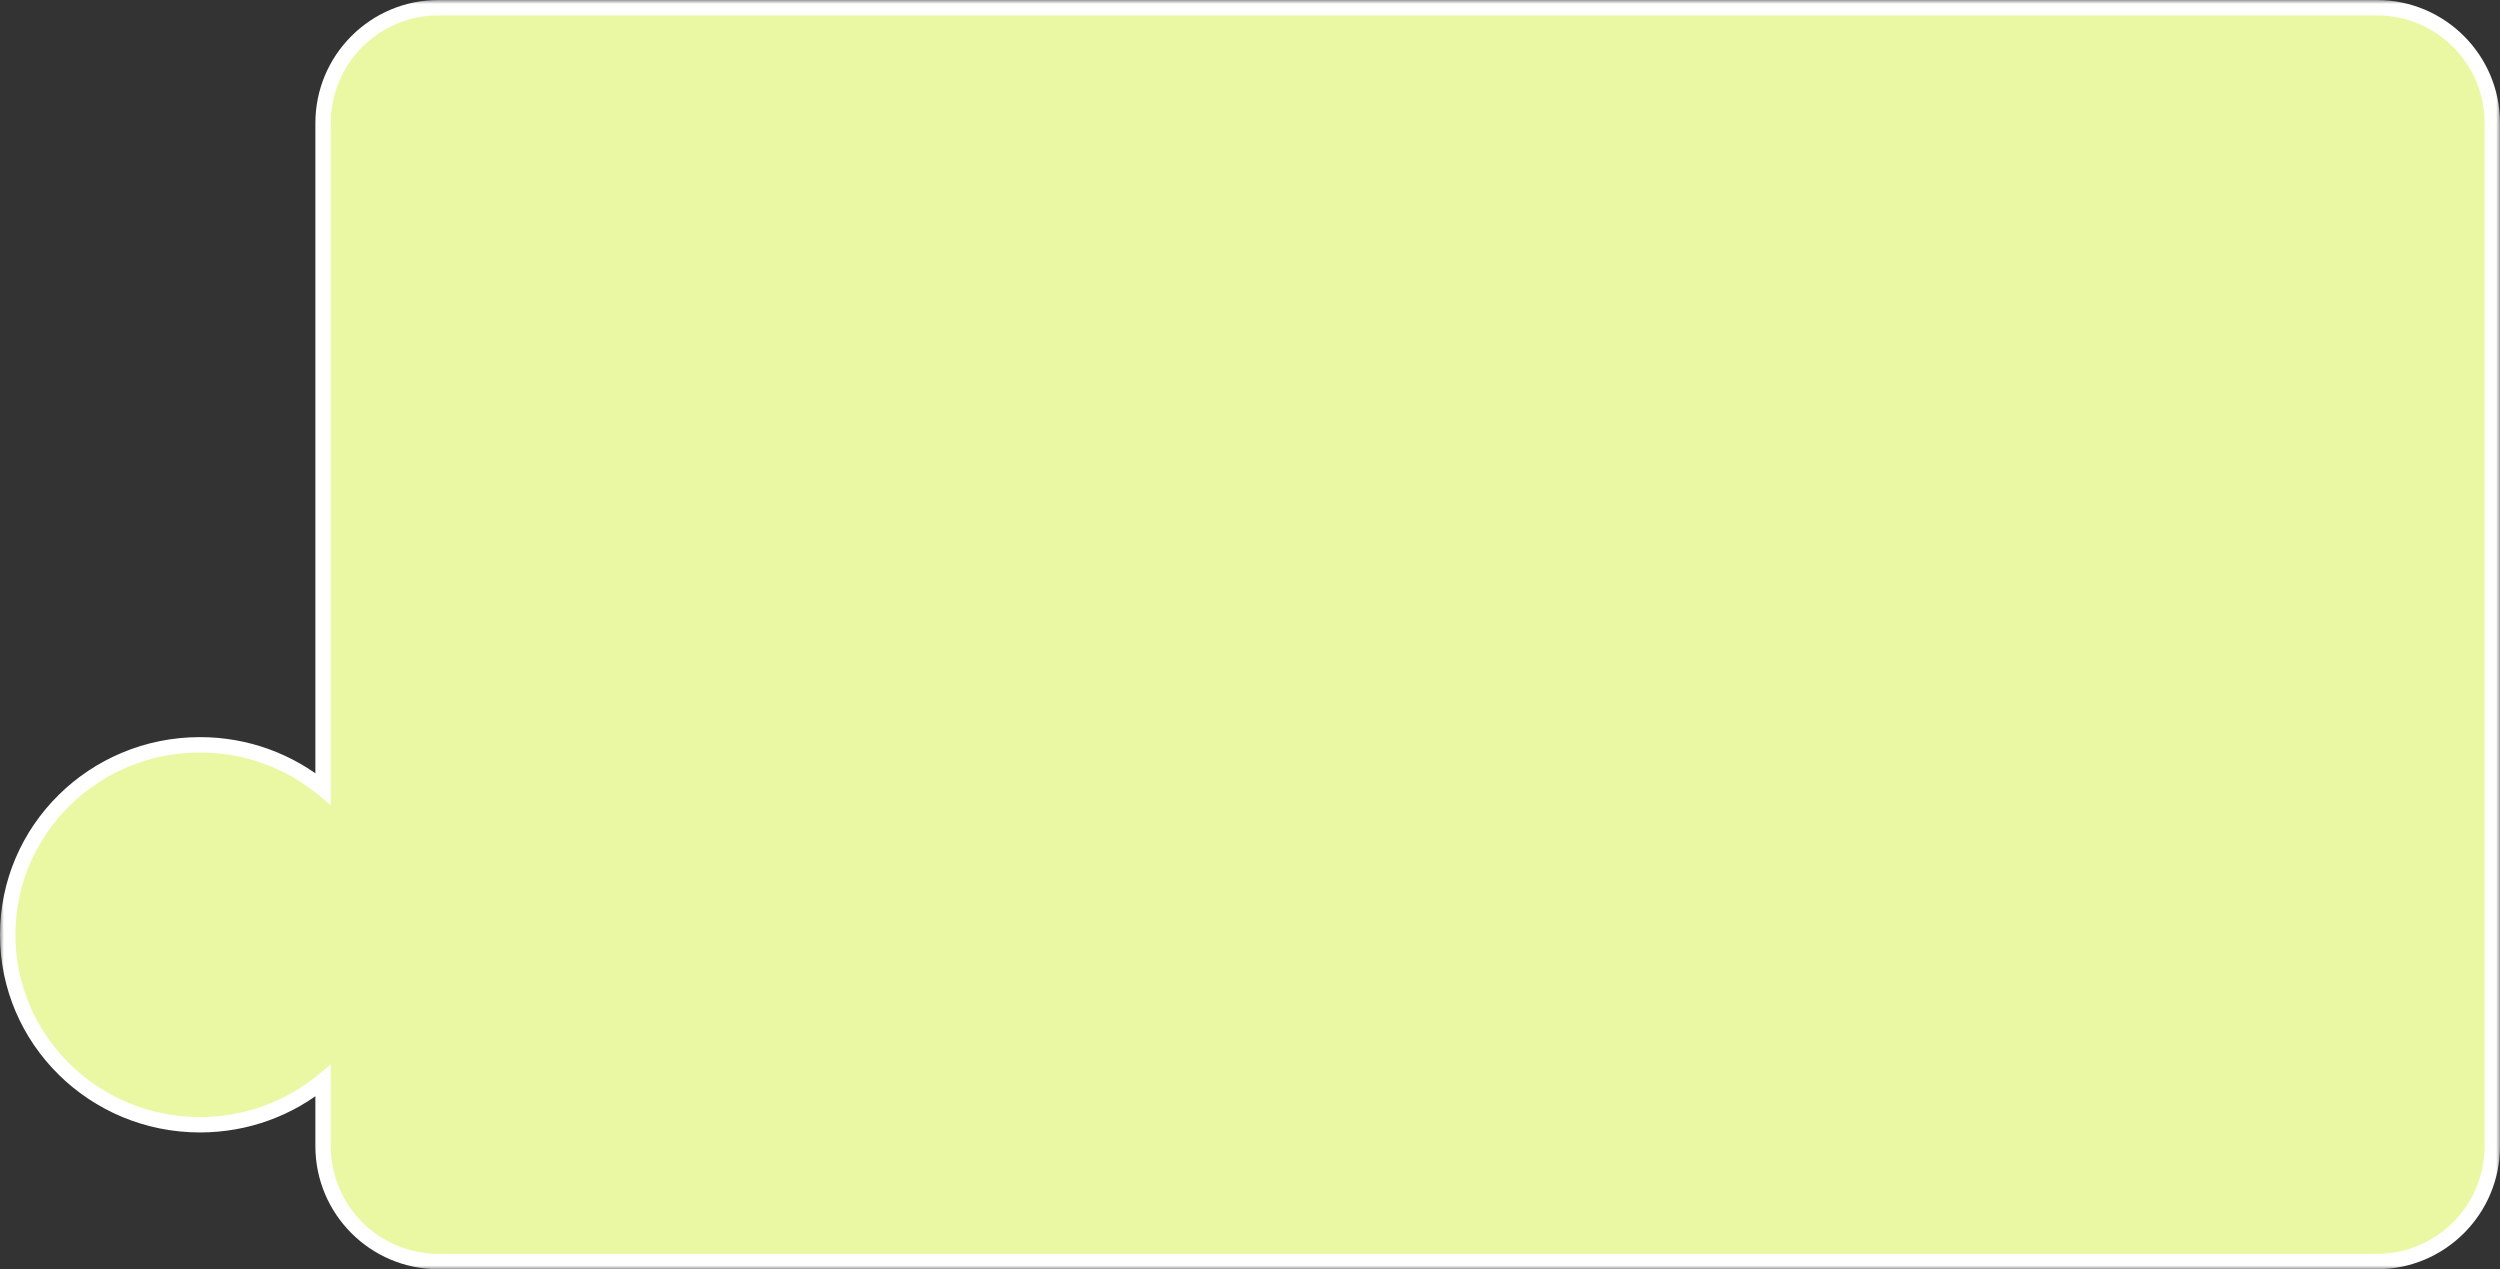
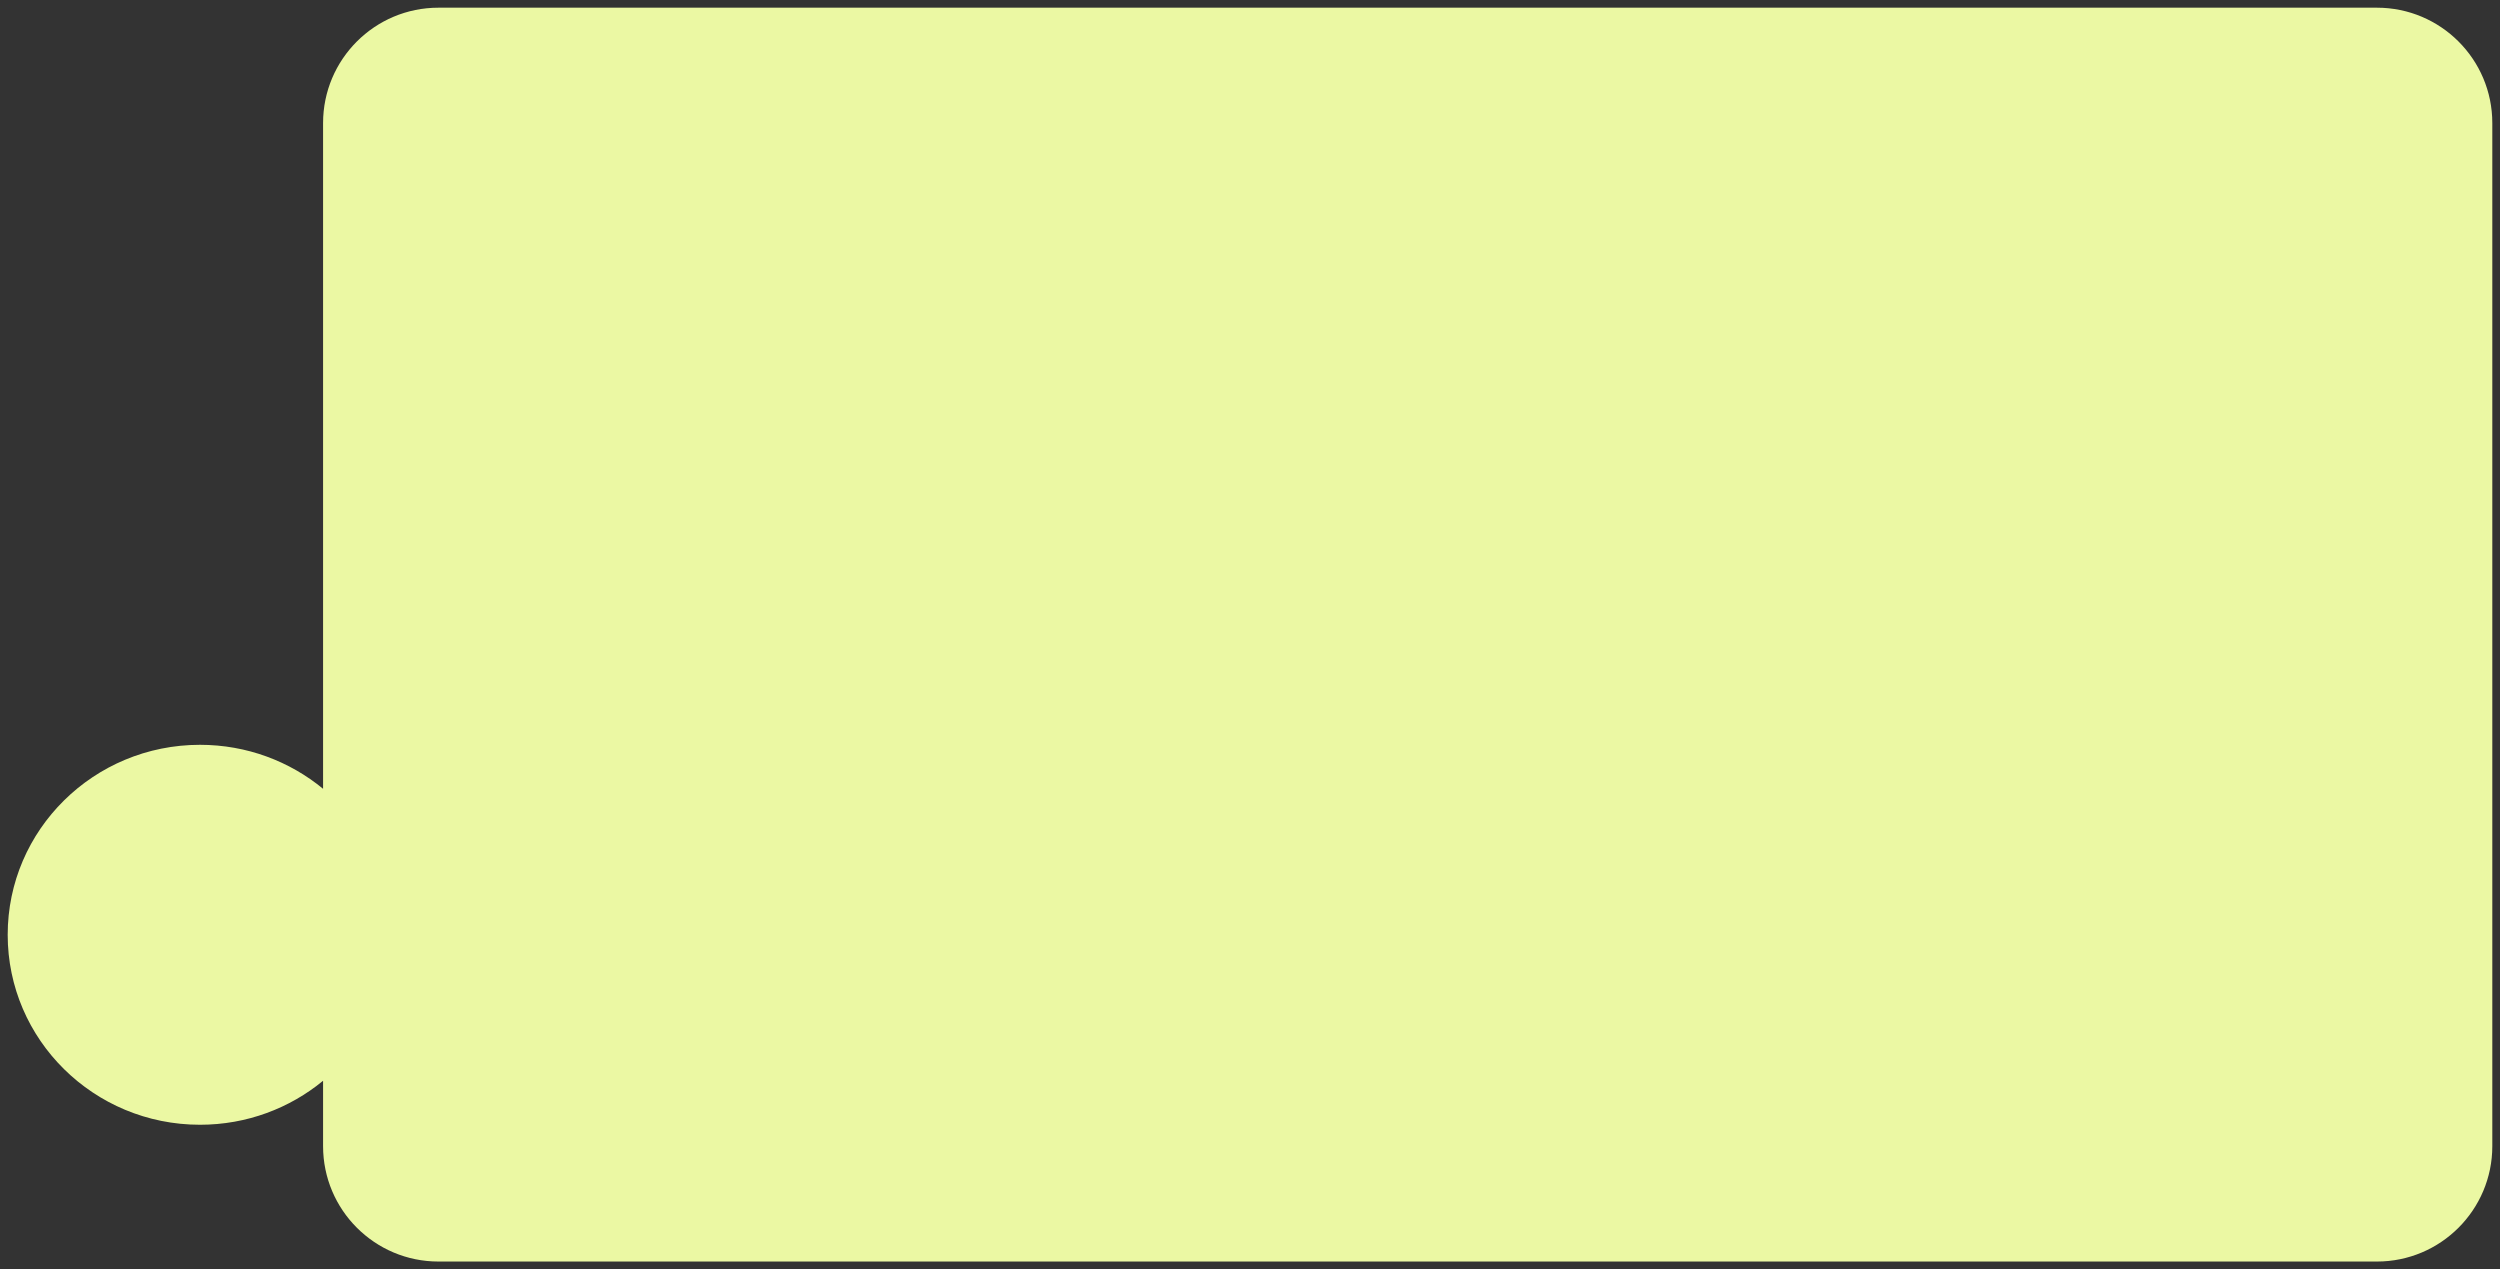
<svg xmlns="http://www.w3.org/2000/svg" width="325" height="165" viewBox="0 0 325 165" fill="none">
  <rect x="0" y="0" width="325" height="165" fill="#333333" stroke="none" />
  <mask id="path-1-outside-1_2380_369" maskUnits="userSpaceOnUse" x="0" y="0" width="325" height="165" fill="black">
-     <rect fill="white" width="325" height="165" />
-     <path fill-rule="evenodd" clip-rule="evenodd" d="M309 164C317.284 164 324 157.284 324 149V16C324 7.716 317.284 1 309 1H57C48.716 1 42 7.716 42 16V102.544C37.664 98.973 32.086 96.825 26 96.825C12.193 96.825 1 107.882 1 121.521C1 135.161 12.193 146.218 26 146.218C32.086 146.218 37.664 144.07 42 140.499V149C42 157.284 48.716 164 57 164H309Z" />
-   </mask>
+     </mask>
  <path fill-rule="evenodd" clip-rule="evenodd" d="M309 164C317.284 164 324 157.284 324 149V16C324 7.716 317.284 1 309 1H57C48.716 1 42 7.716 42 16V102.544C37.664 98.973 32.086 96.825 26 96.825C12.193 96.825 1 107.882 1 121.521C1 135.161 12.193 146.218 26 146.218C32.086 146.218 37.664 144.07 42 140.499V149C42 157.284 48.716 164 57 164H309Z" fill="#EBF8A3" />
-   <path d="M42 102.544L41.364 103.316L43 104.663V102.544H42ZM42 140.499H43V138.38L41.364 139.727L42 140.499ZM323 149C323 156.732 316.732 163 309 163V165C317.837 165 325 157.837 325 149H323ZM323 16V149H325V16H323ZM309 2C316.732 2 323 8.268 323 16H325C325 7.163 317.837 0 309 0V2ZM57 2H309V0H57V2ZM43 16C43 8.268 49.268 2 57 2V0C48.163 0 41 7.163 41 16H43ZM43 102.544V16H41V102.544H43ZM26 97.825C31.847 97.825 37.202 99.888 41.364 103.316L42.636 101.772C38.127 98.058 32.325 95.825 26 95.825V97.825ZM2 121.521C2 108.445 12.734 97.825 26 97.825V95.825C11.652 95.825 0 107.318 0 121.521H2ZM26 145.218C12.734 145.218 2 134.598 2 121.521H0C0 135.725 11.652 147.218 26 147.218V145.218ZM41.364 139.727C37.202 143.155 31.847 145.218 26 145.218V147.218C32.325 147.218 38.127 144.985 42.636 141.271L41.364 139.727ZM43 149V140.499H41V149H43ZM57 163C49.268 163 43 156.732 43 149H41C41 157.837 48.163 165 57 165V163ZM309 163H57V165H309V163Z" fill="white" mask="url(#path-1-outside-1_2380_369)" />
</svg>